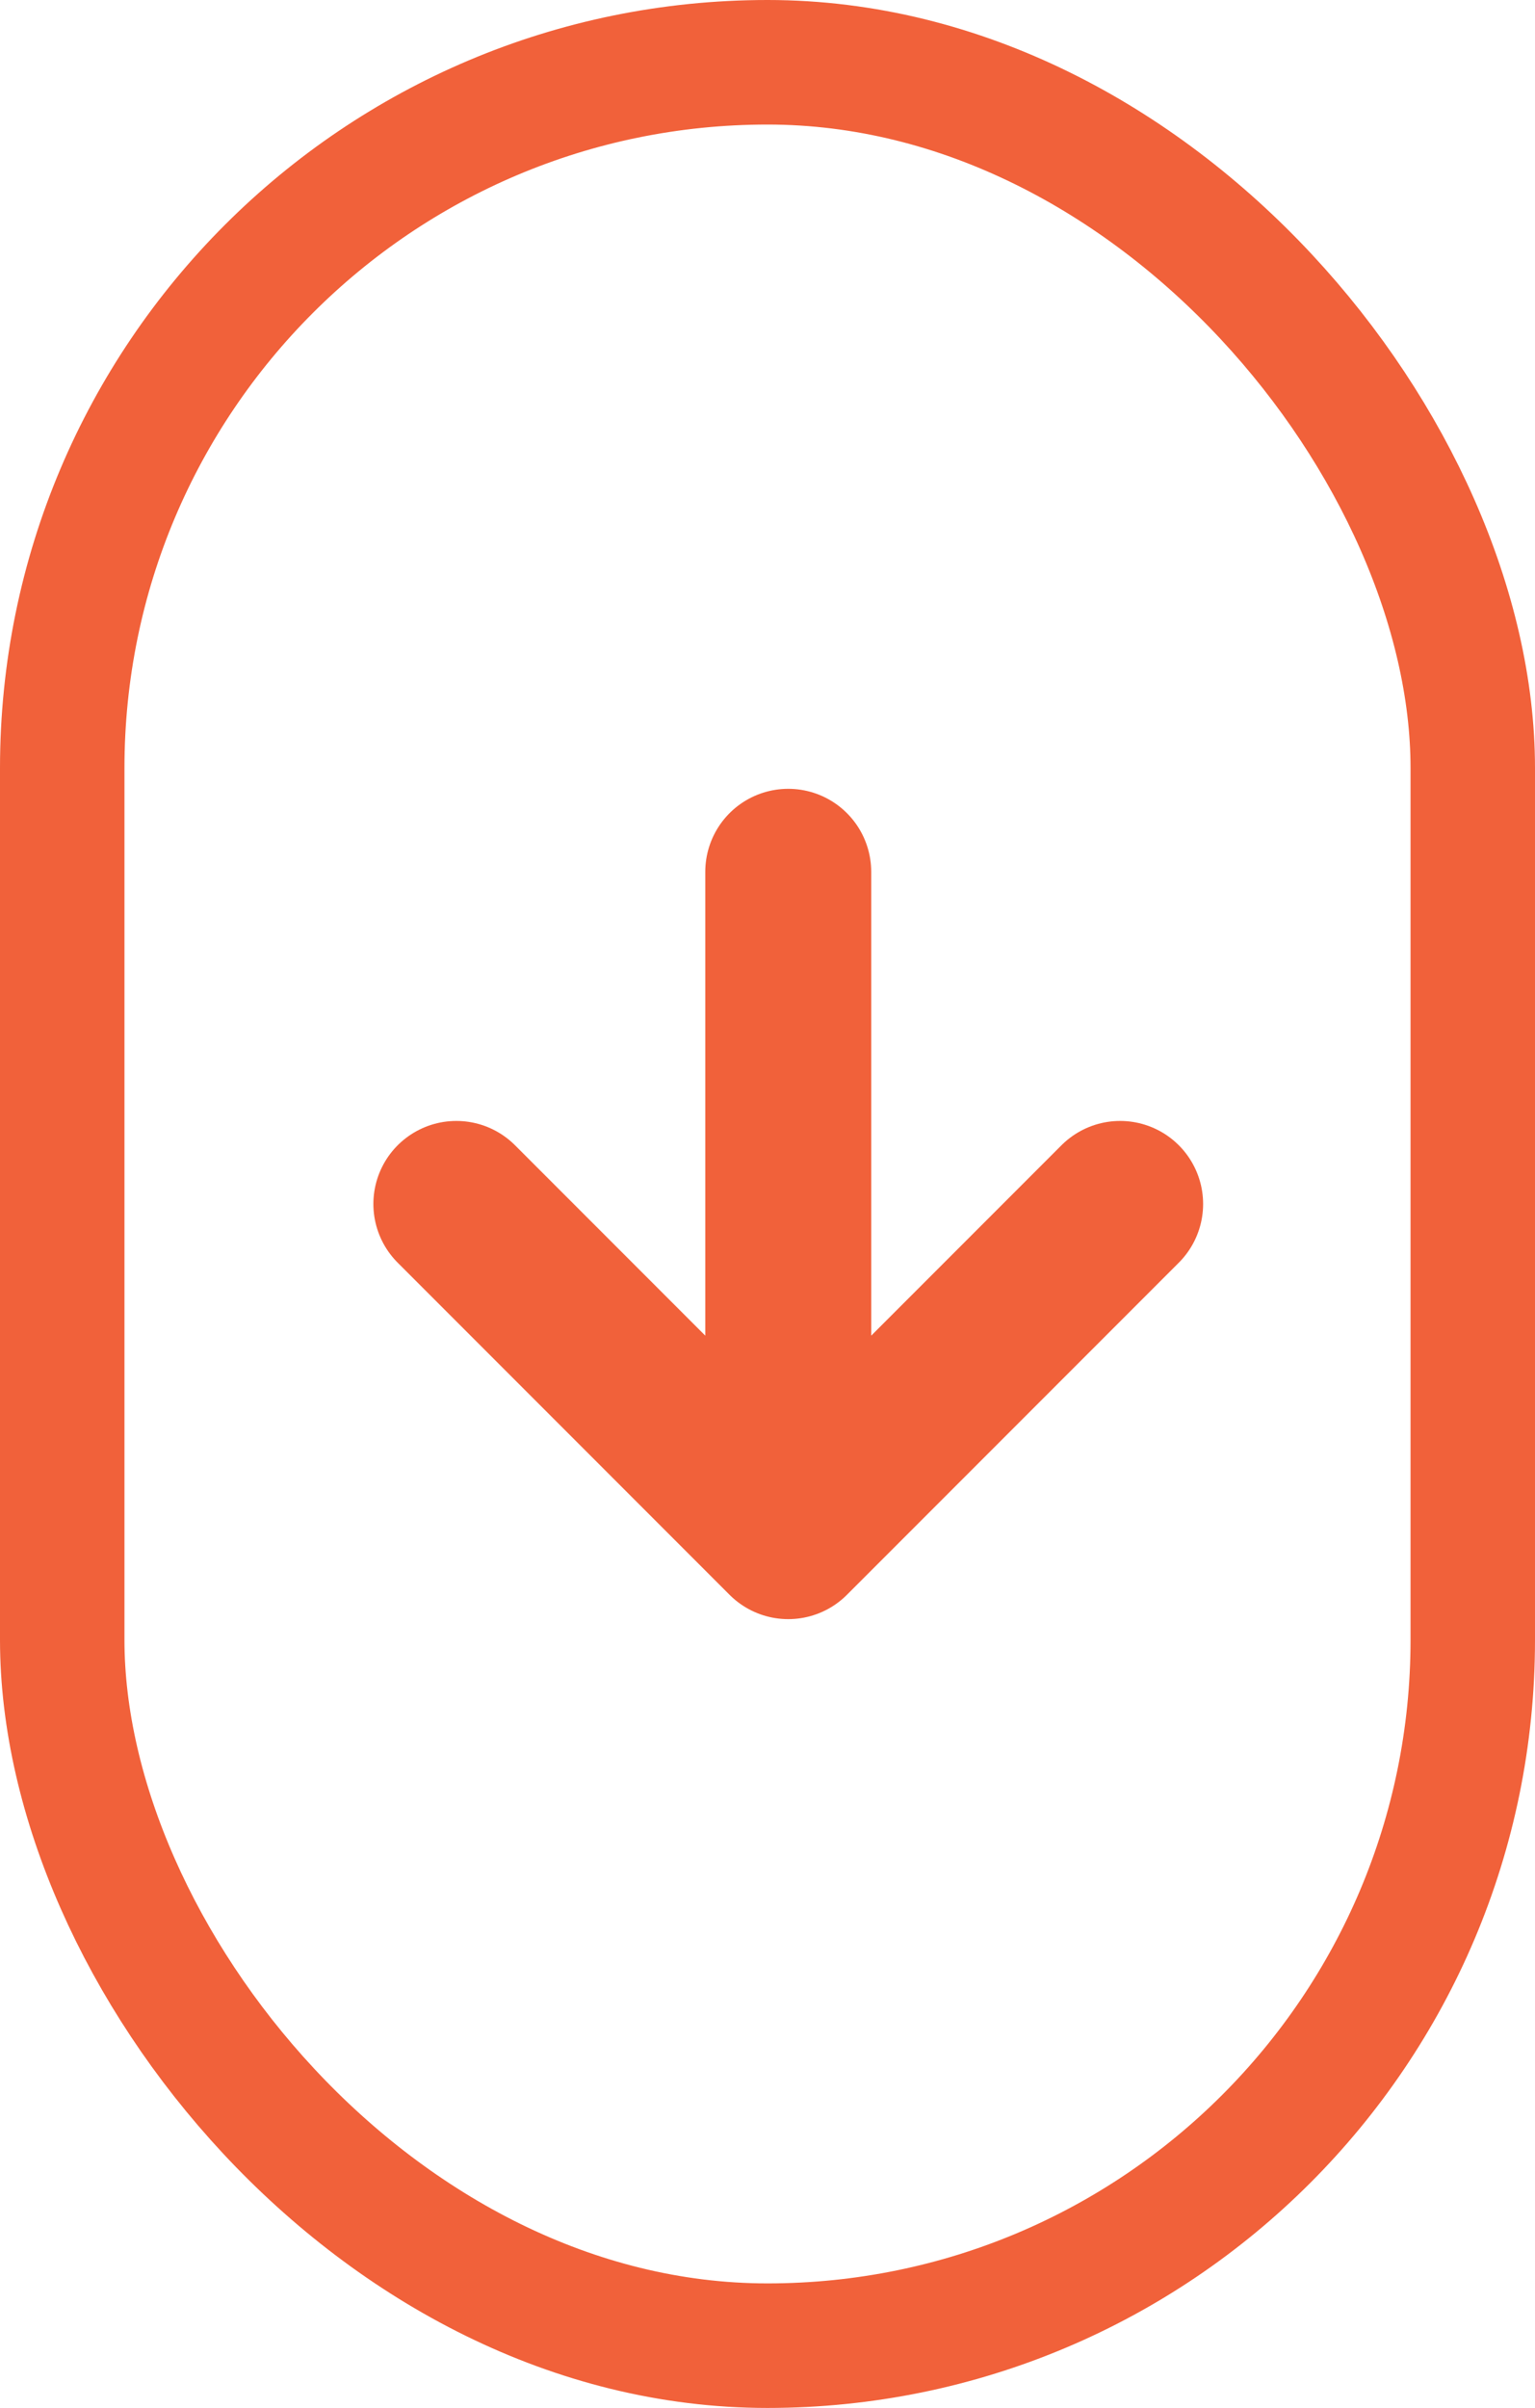
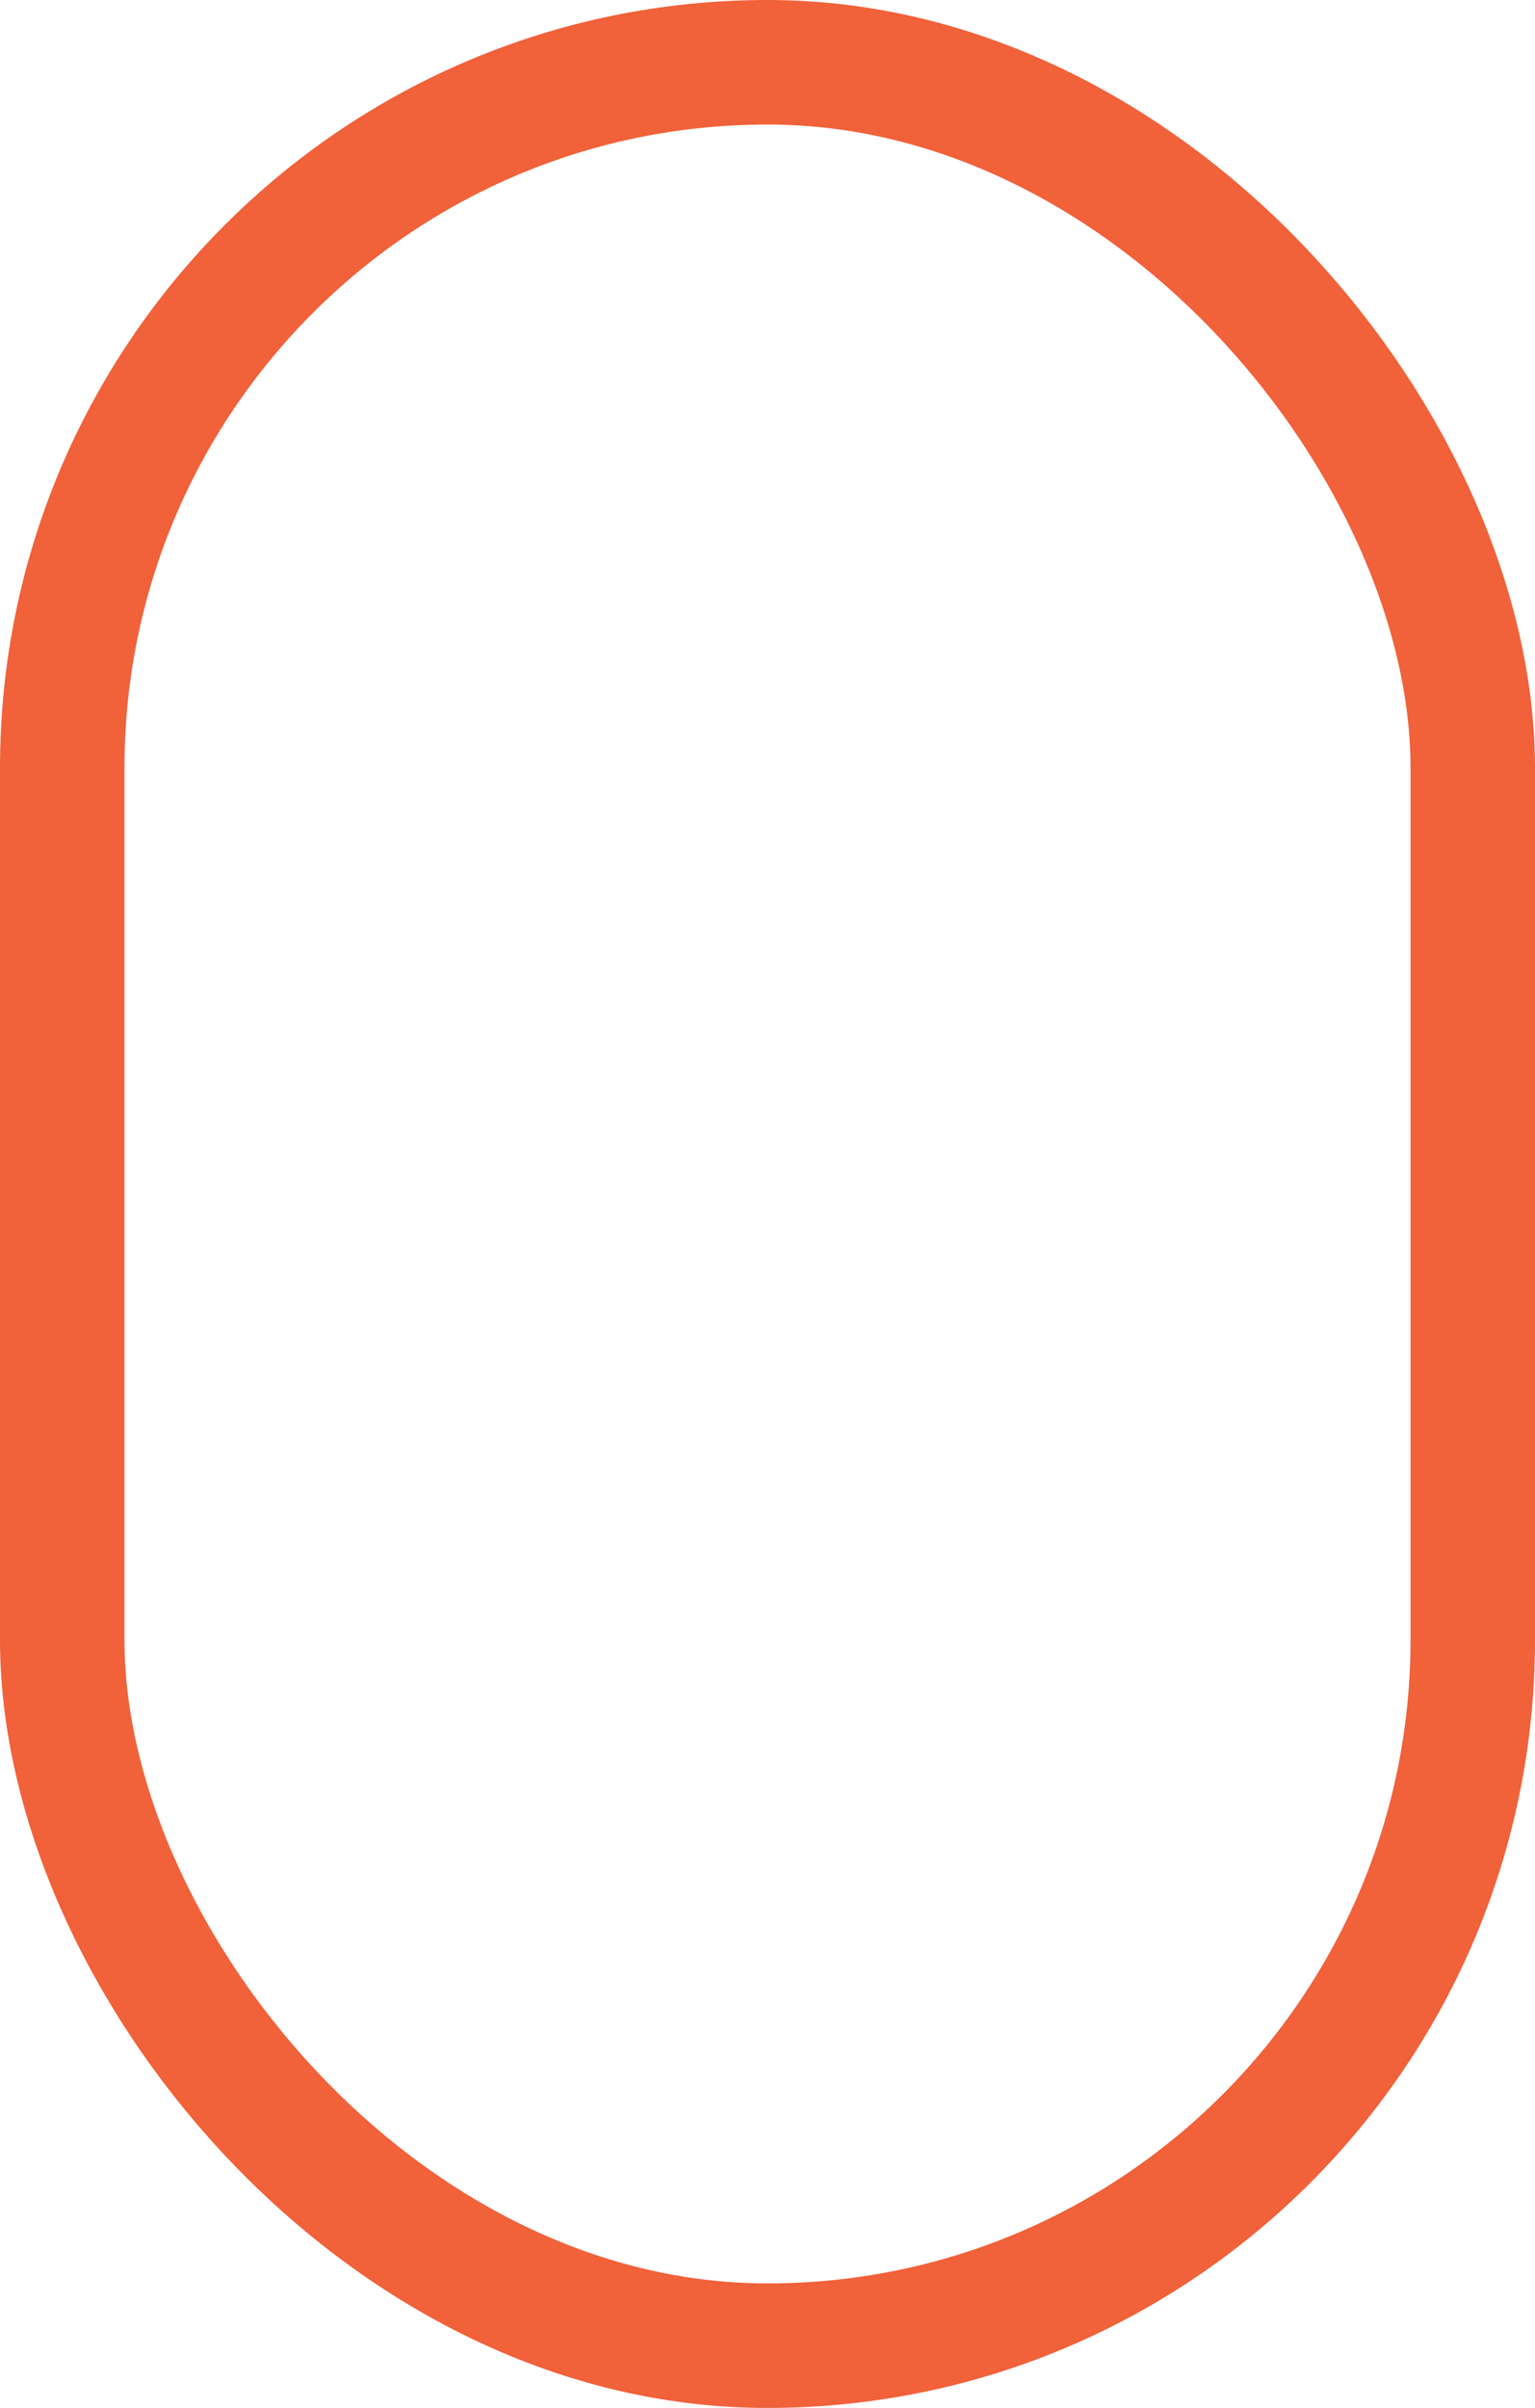
<svg xmlns="http://www.w3.org/2000/svg" width="37" height="58" viewBox="0 0 37 58" fill="none">
-   <path d="M11 29L19 37M19 37L27 29M19 37V21" stroke="#F1613A" stroke-width="4" stroke-linecap="round" stroke-linejoin="round" />
  <rect x="1.5" y="1.5" width="34" height="55" rx="17" stroke="#F1613A" stroke-width="3" />
</svg>